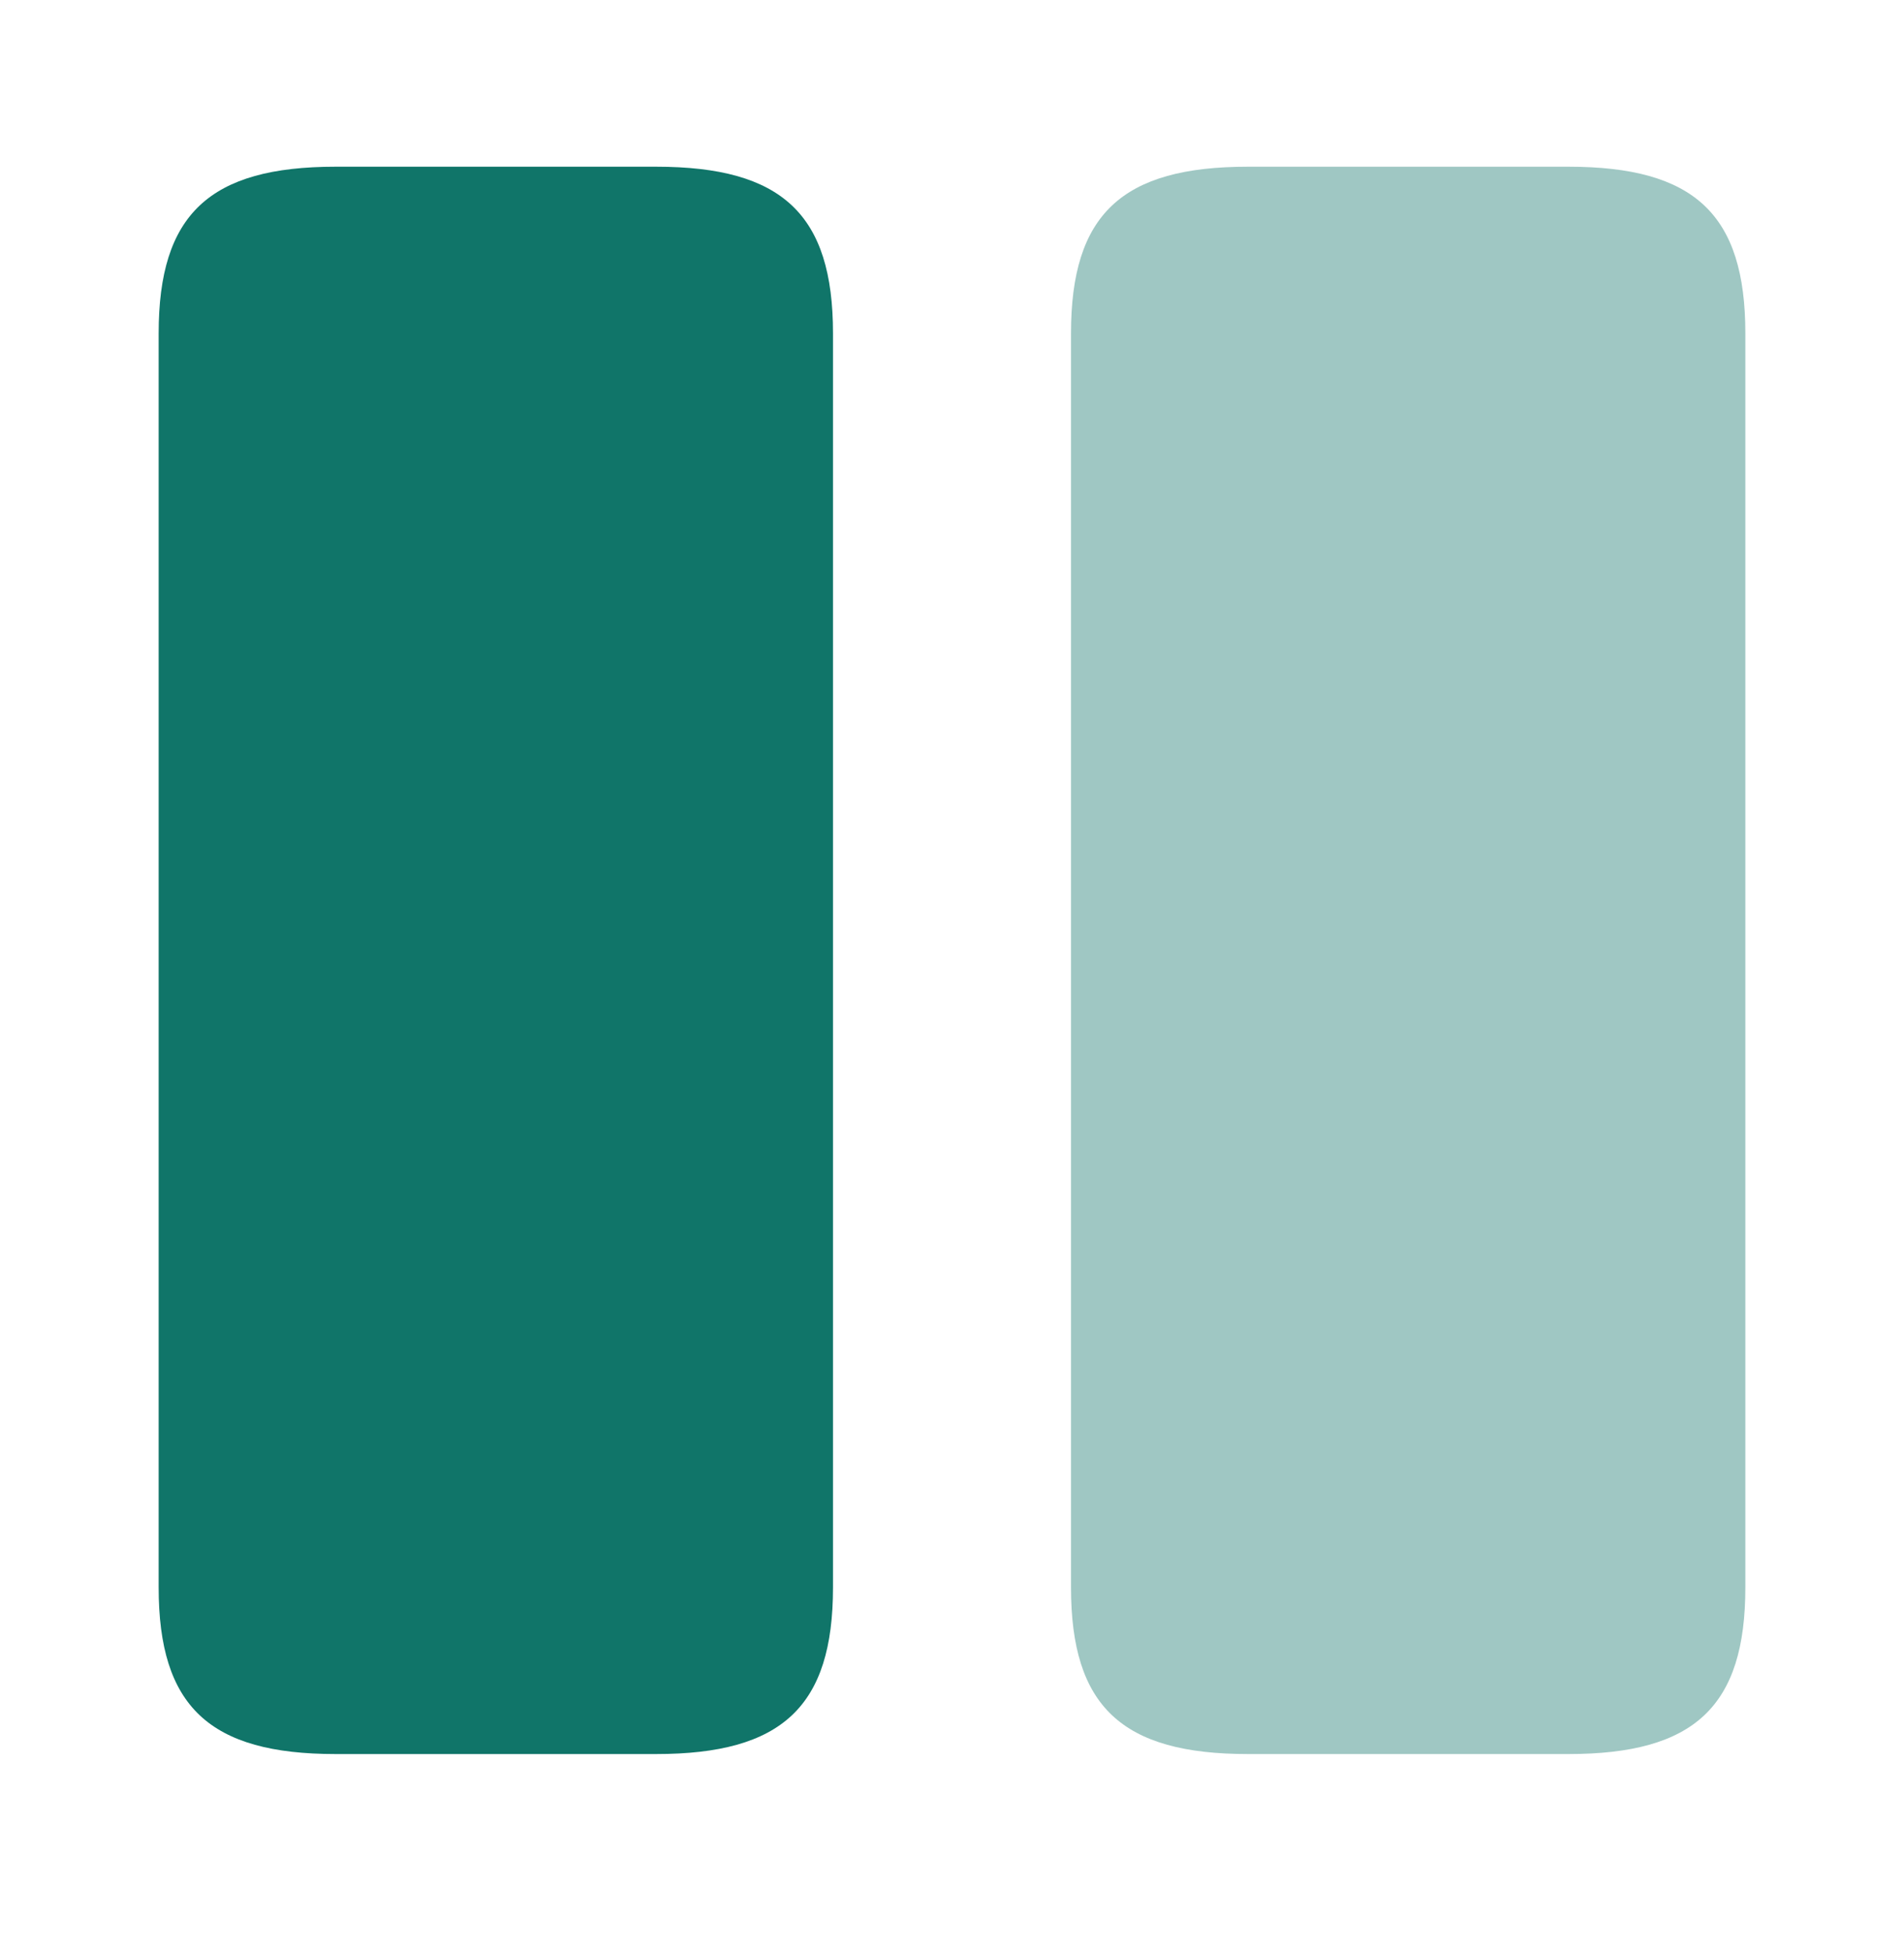
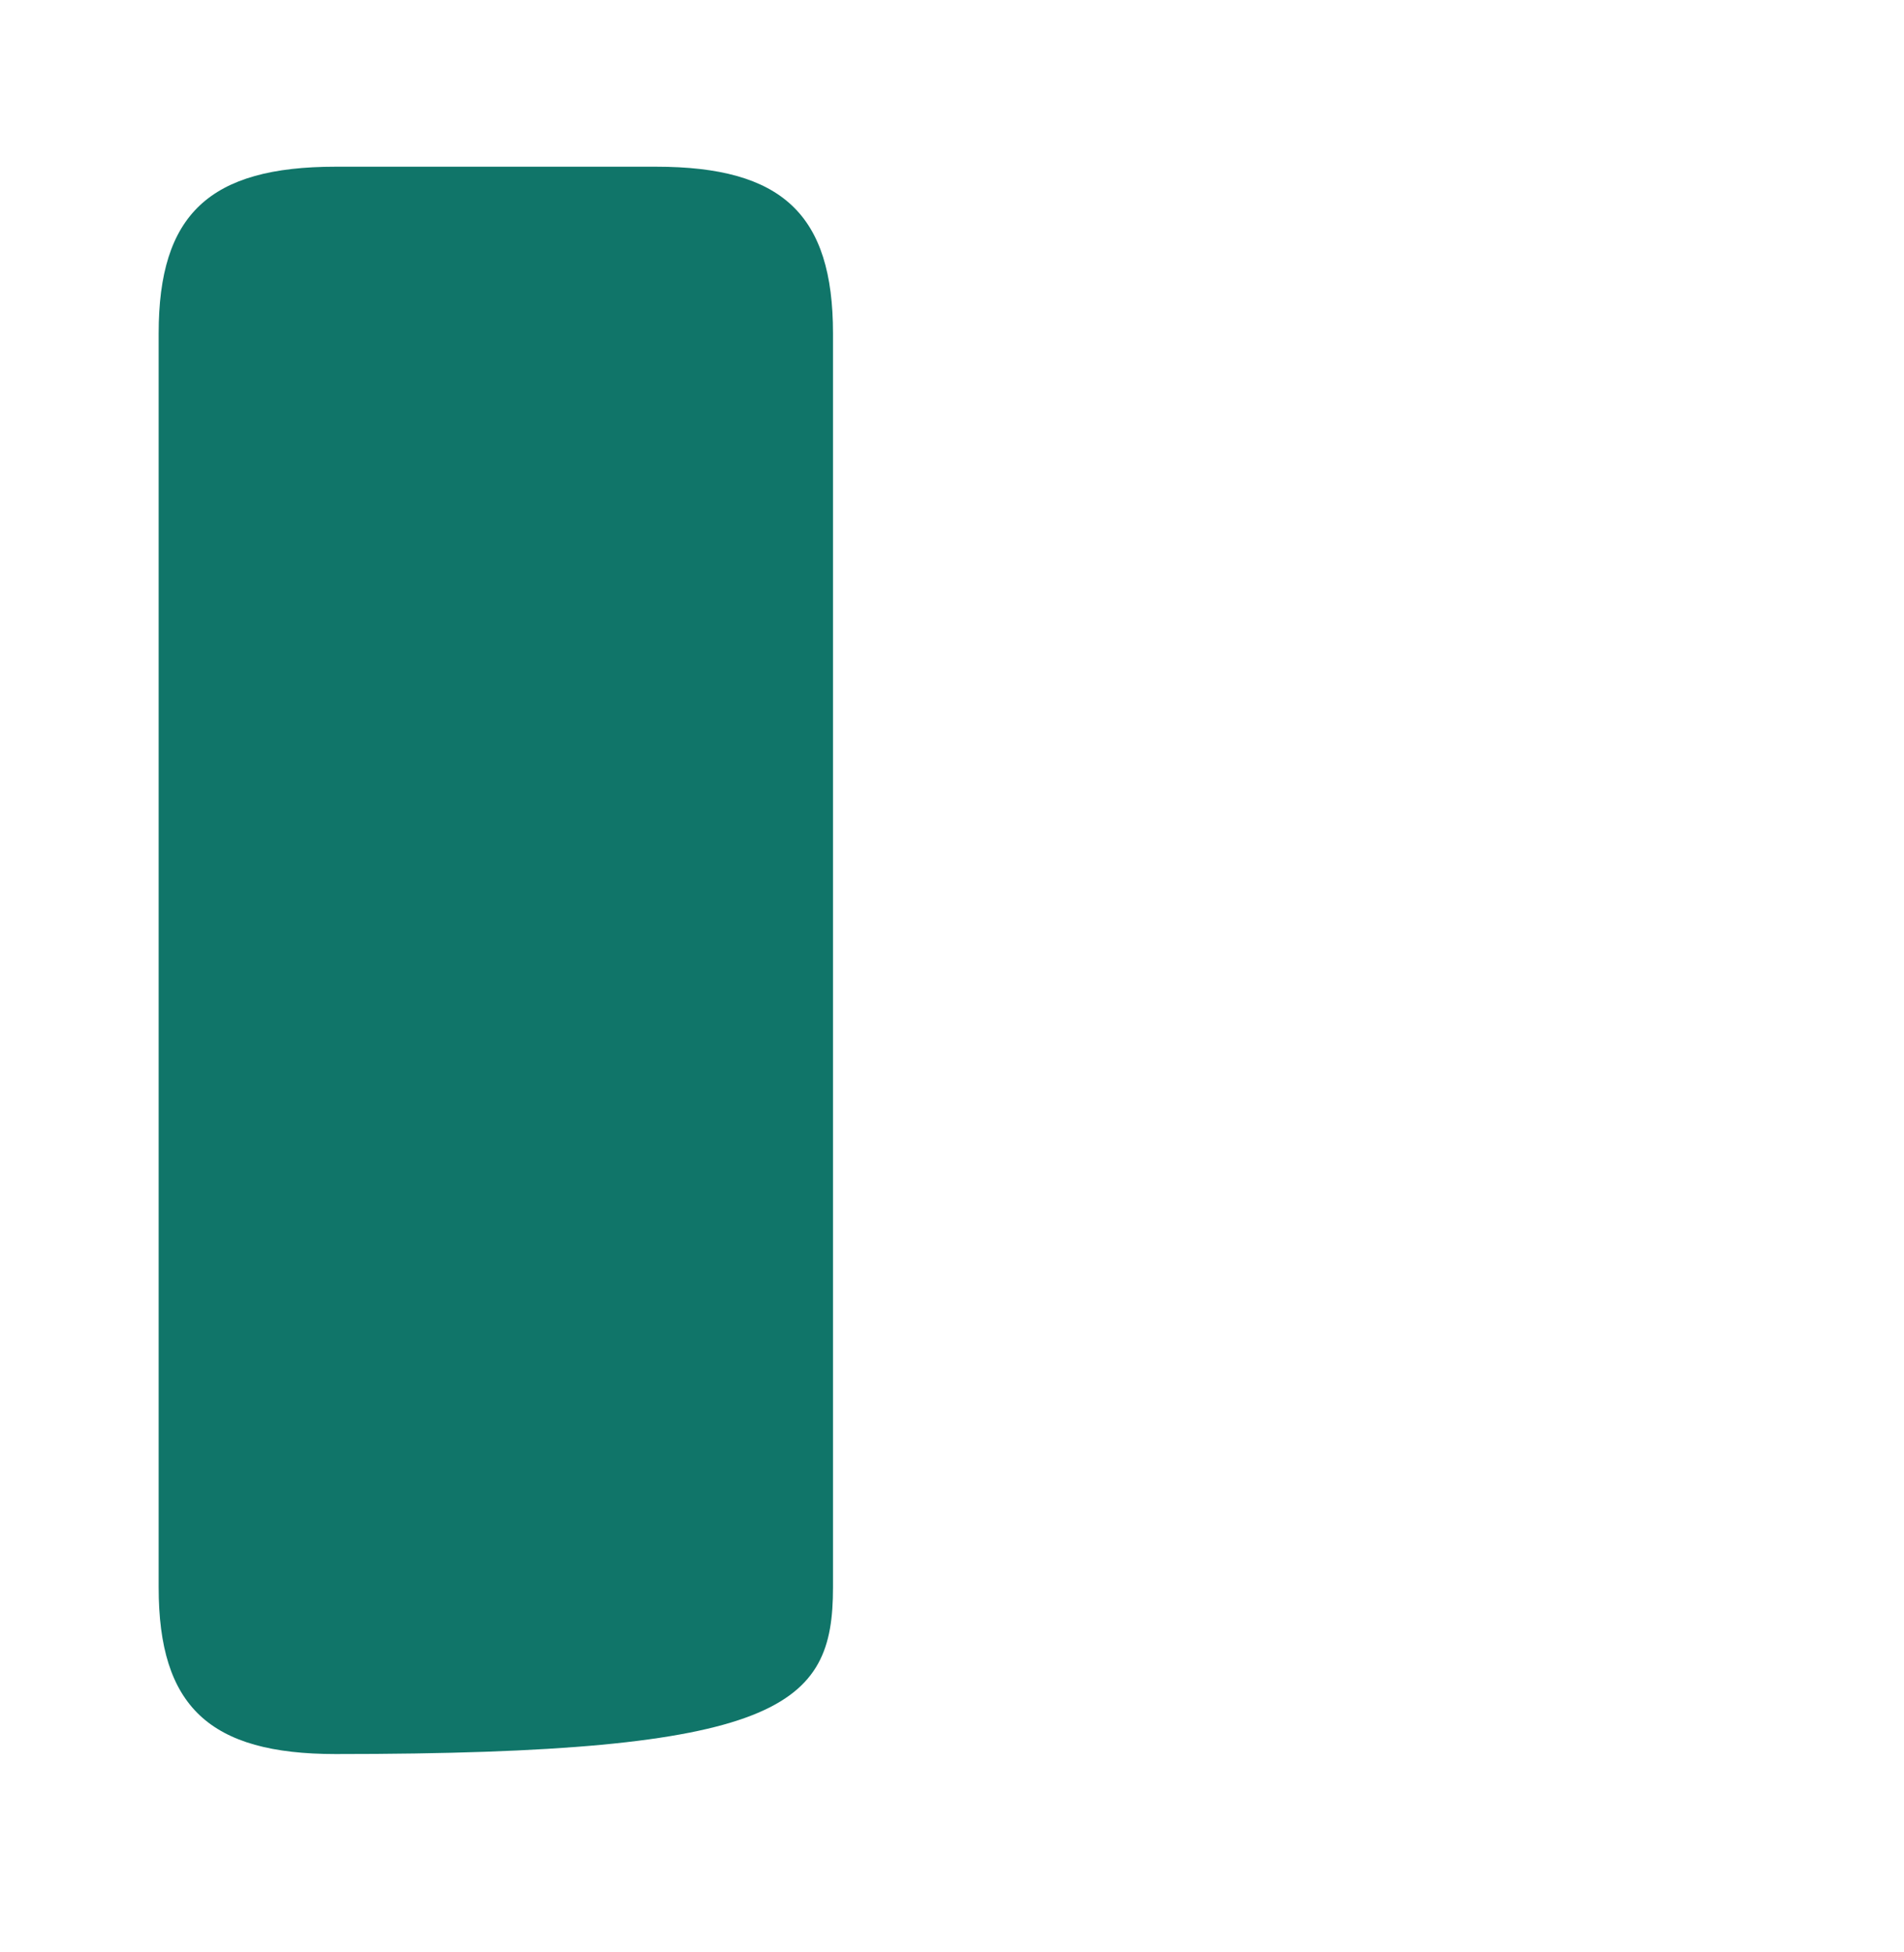
<svg xmlns="http://www.w3.org/2000/svg" width="40" height="41" viewBox="0 0 40 41" fill="none">
-   <path opacity="0.4" d="M22.5 7.001V33.335C22.5 35.835 23.567 36.835 26.217 36.835H32.95C35.6 36.835 36.667 35.835 36.667 33.335V7.001C36.667 4.501 35.6 3.501 32.95 3.501H26.217C23.567 3.501 22.5 4.501 22.5 7.001Z" fill="#107569" />
-   <path d="M3.333 7.001V33.335C3.333 35.835 4.4 36.835 7.05 36.835H13.783C16.433 36.835 17.5 35.835 17.5 33.335V7.001C17.5 4.501 16.433 3.501 13.783 3.501H7.05C4.4 3.501 3.333 4.501 3.333 7.001Z" fill="#107569" />
+   <path d="M3.333 7.001V33.335C3.333 35.835 4.4 36.835 7.05 36.835C16.433 36.835 17.5 35.835 17.5 33.335V7.001C17.5 4.501 16.433 3.501 13.783 3.501H7.05C4.4 3.501 3.333 4.501 3.333 7.001Z" fill="#107569" />
</svg>